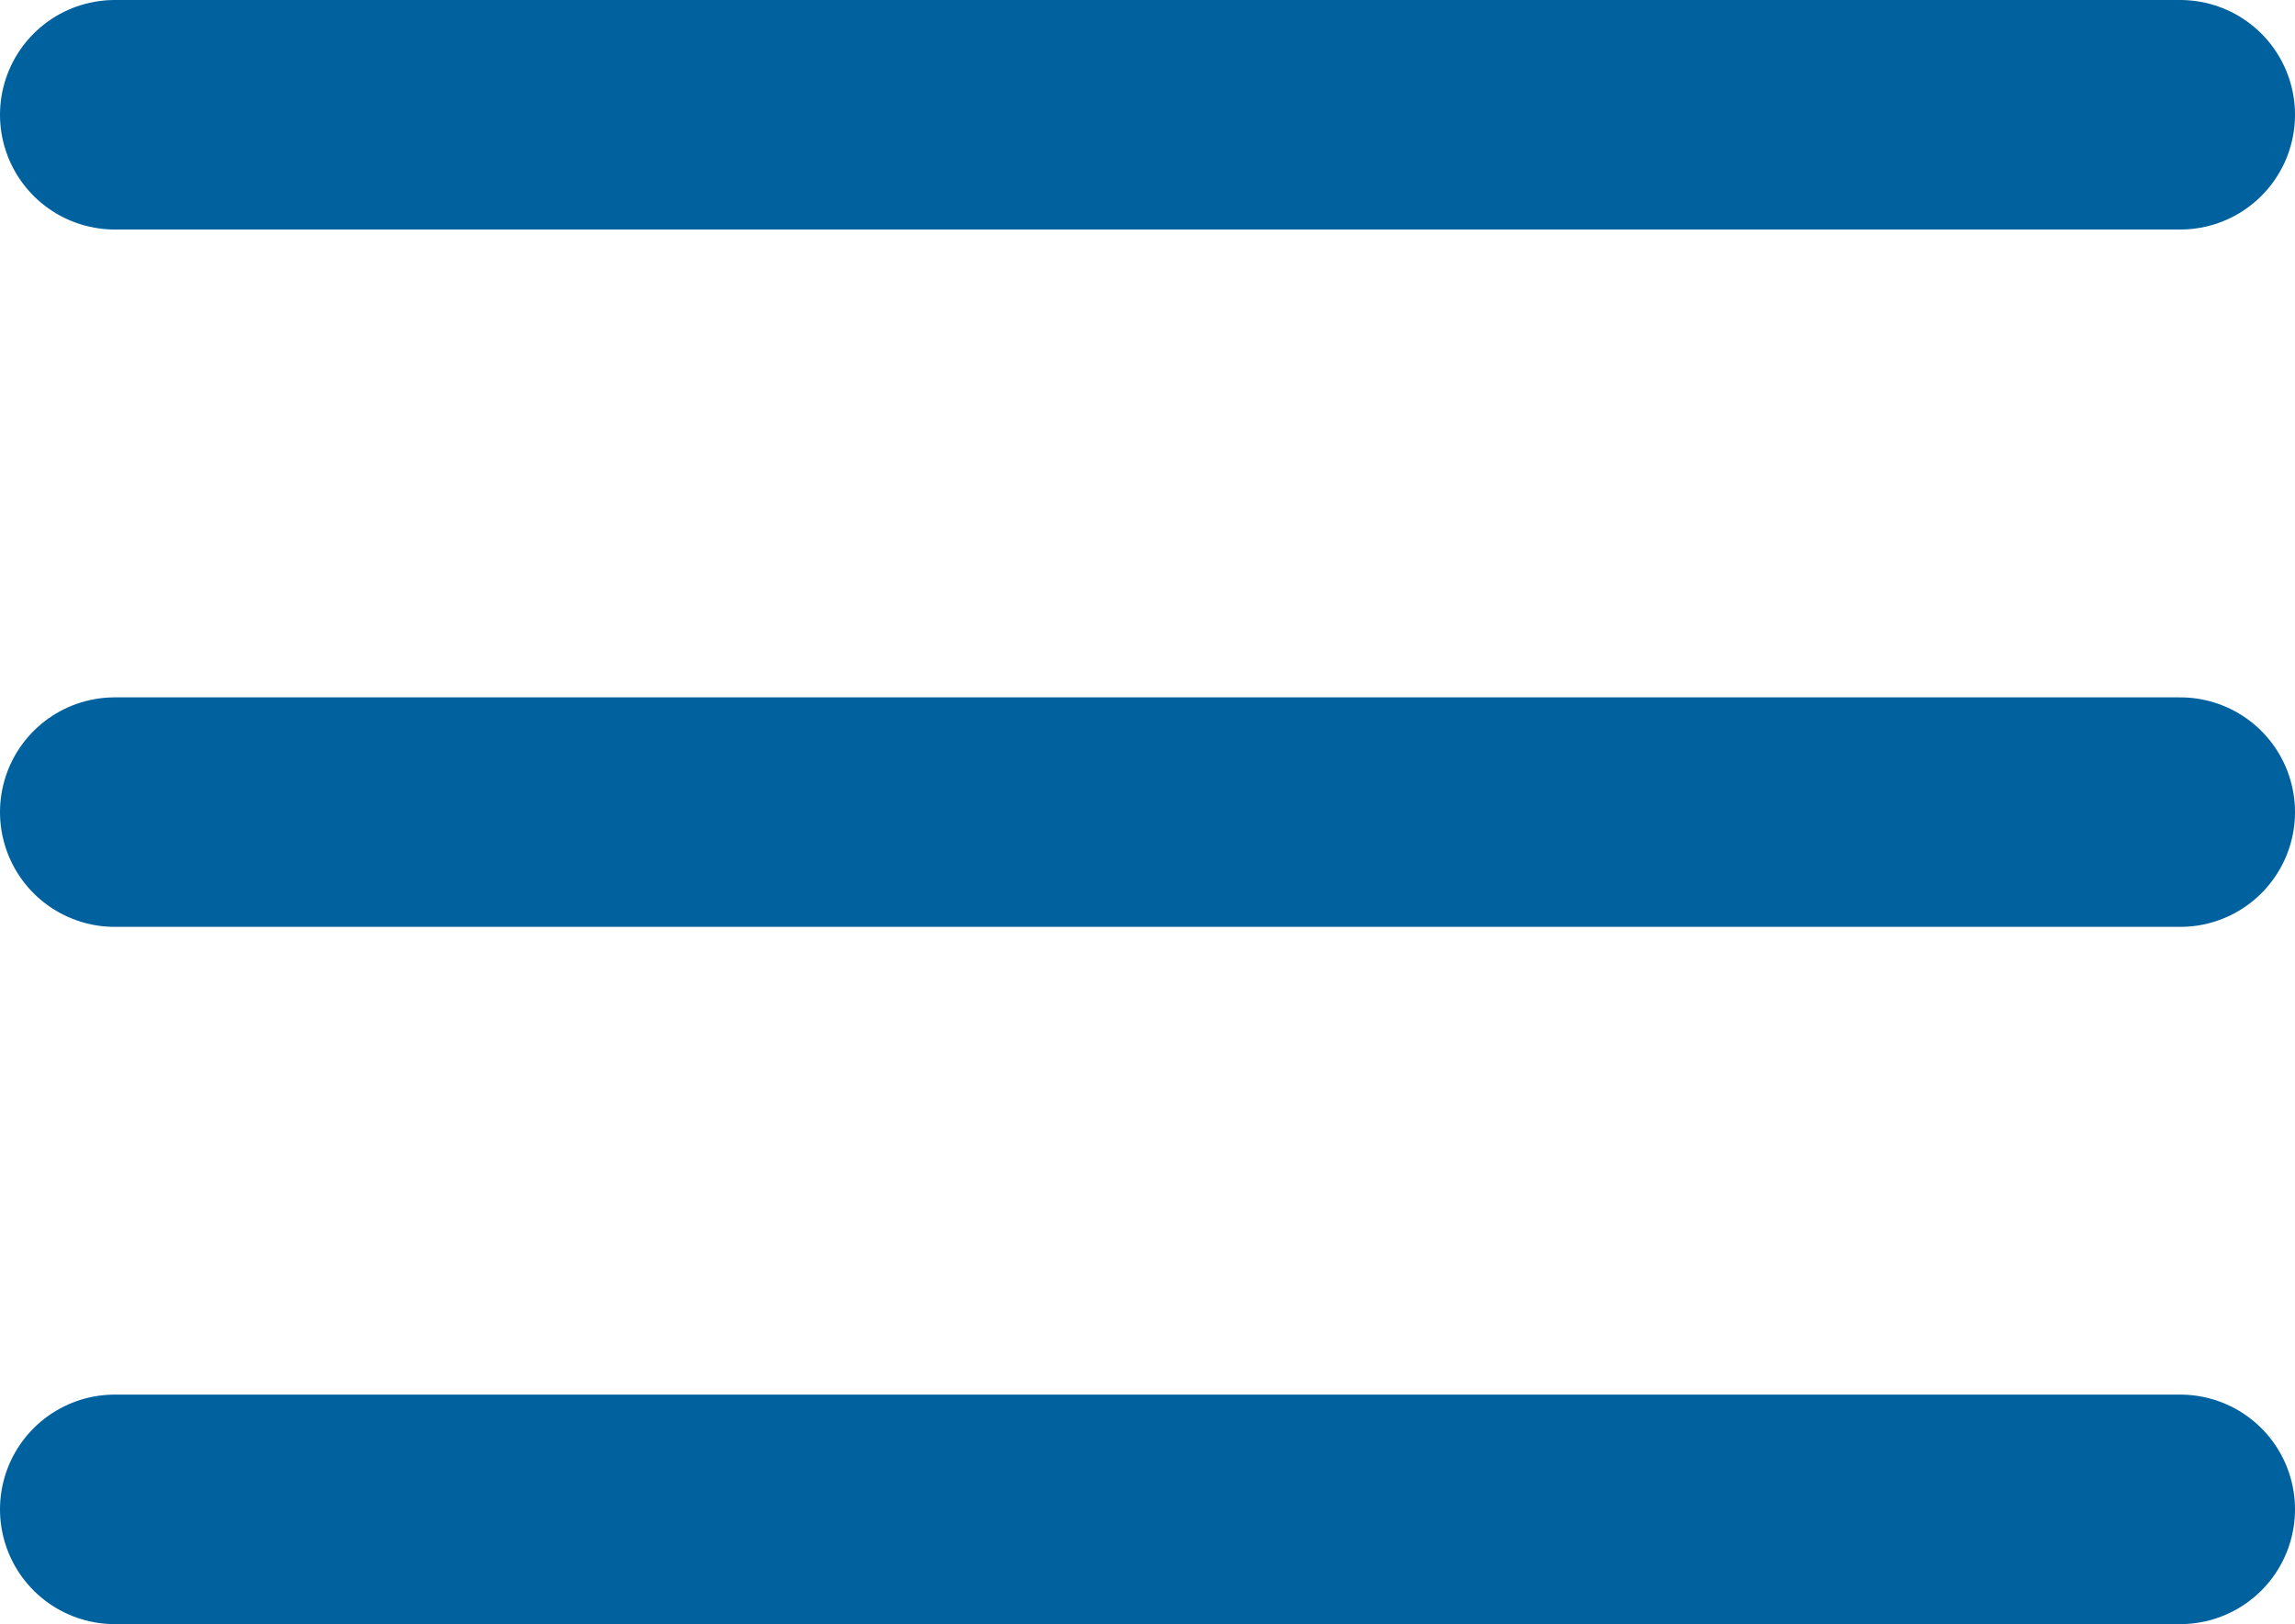
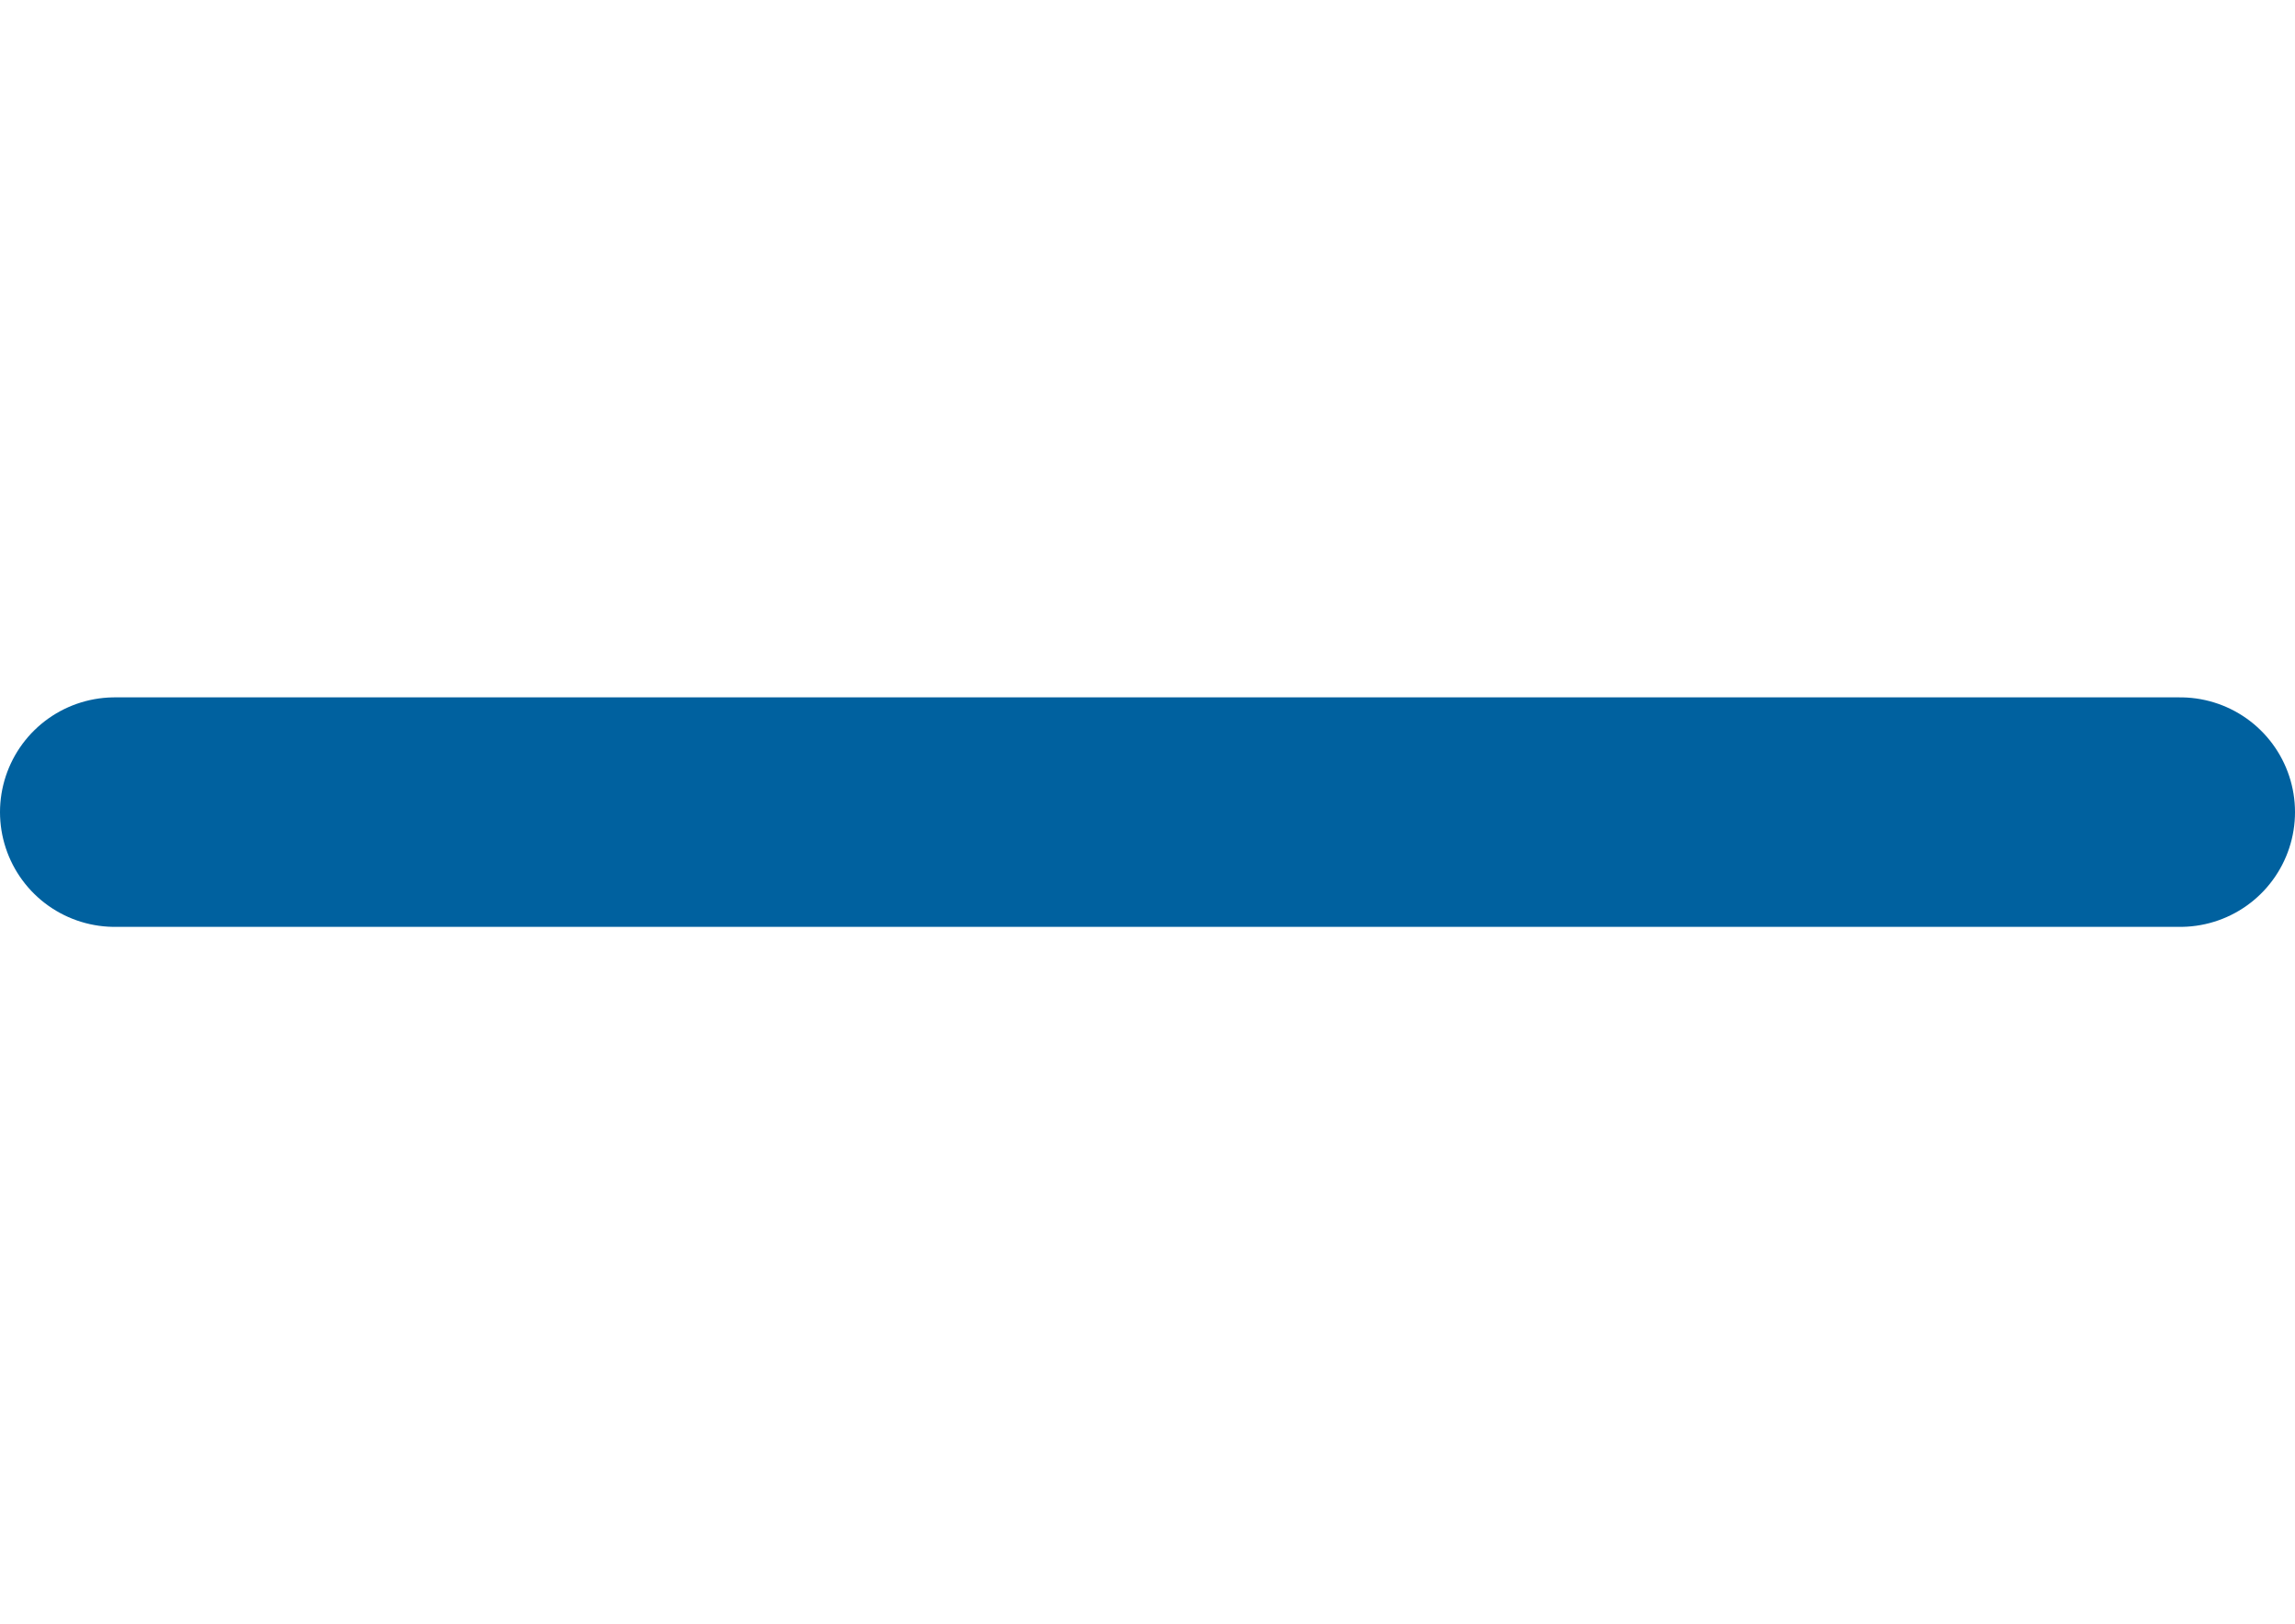
<svg xmlns="http://www.w3.org/2000/svg" width="20" height="14.153" viewBox="0 0 20 14.153">
  <g id="Group_22" data-name="Group 22" transform="translate(-322.5 -17.5)">
-     <line id="Line_1" data-name="Line 1" x2="18" transform="translate(323.5 18.5)" fill="none" stroke="#00619f" stroke-linecap="round" stroke-width="2" />
    <line id="Line_2" data-name="Line 2" x2="18" transform="translate(323.5 24.577)" fill="none" stroke="#00619f" stroke-linecap="round" stroke-width="2" />
-     <line id="Line_3" data-name="Line 3" x2="18" transform="translate(323.5 30.653)" fill="none" stroke="#00619f" stroke-linecap="round" stroke-width="2" />
  </g>
</svg>